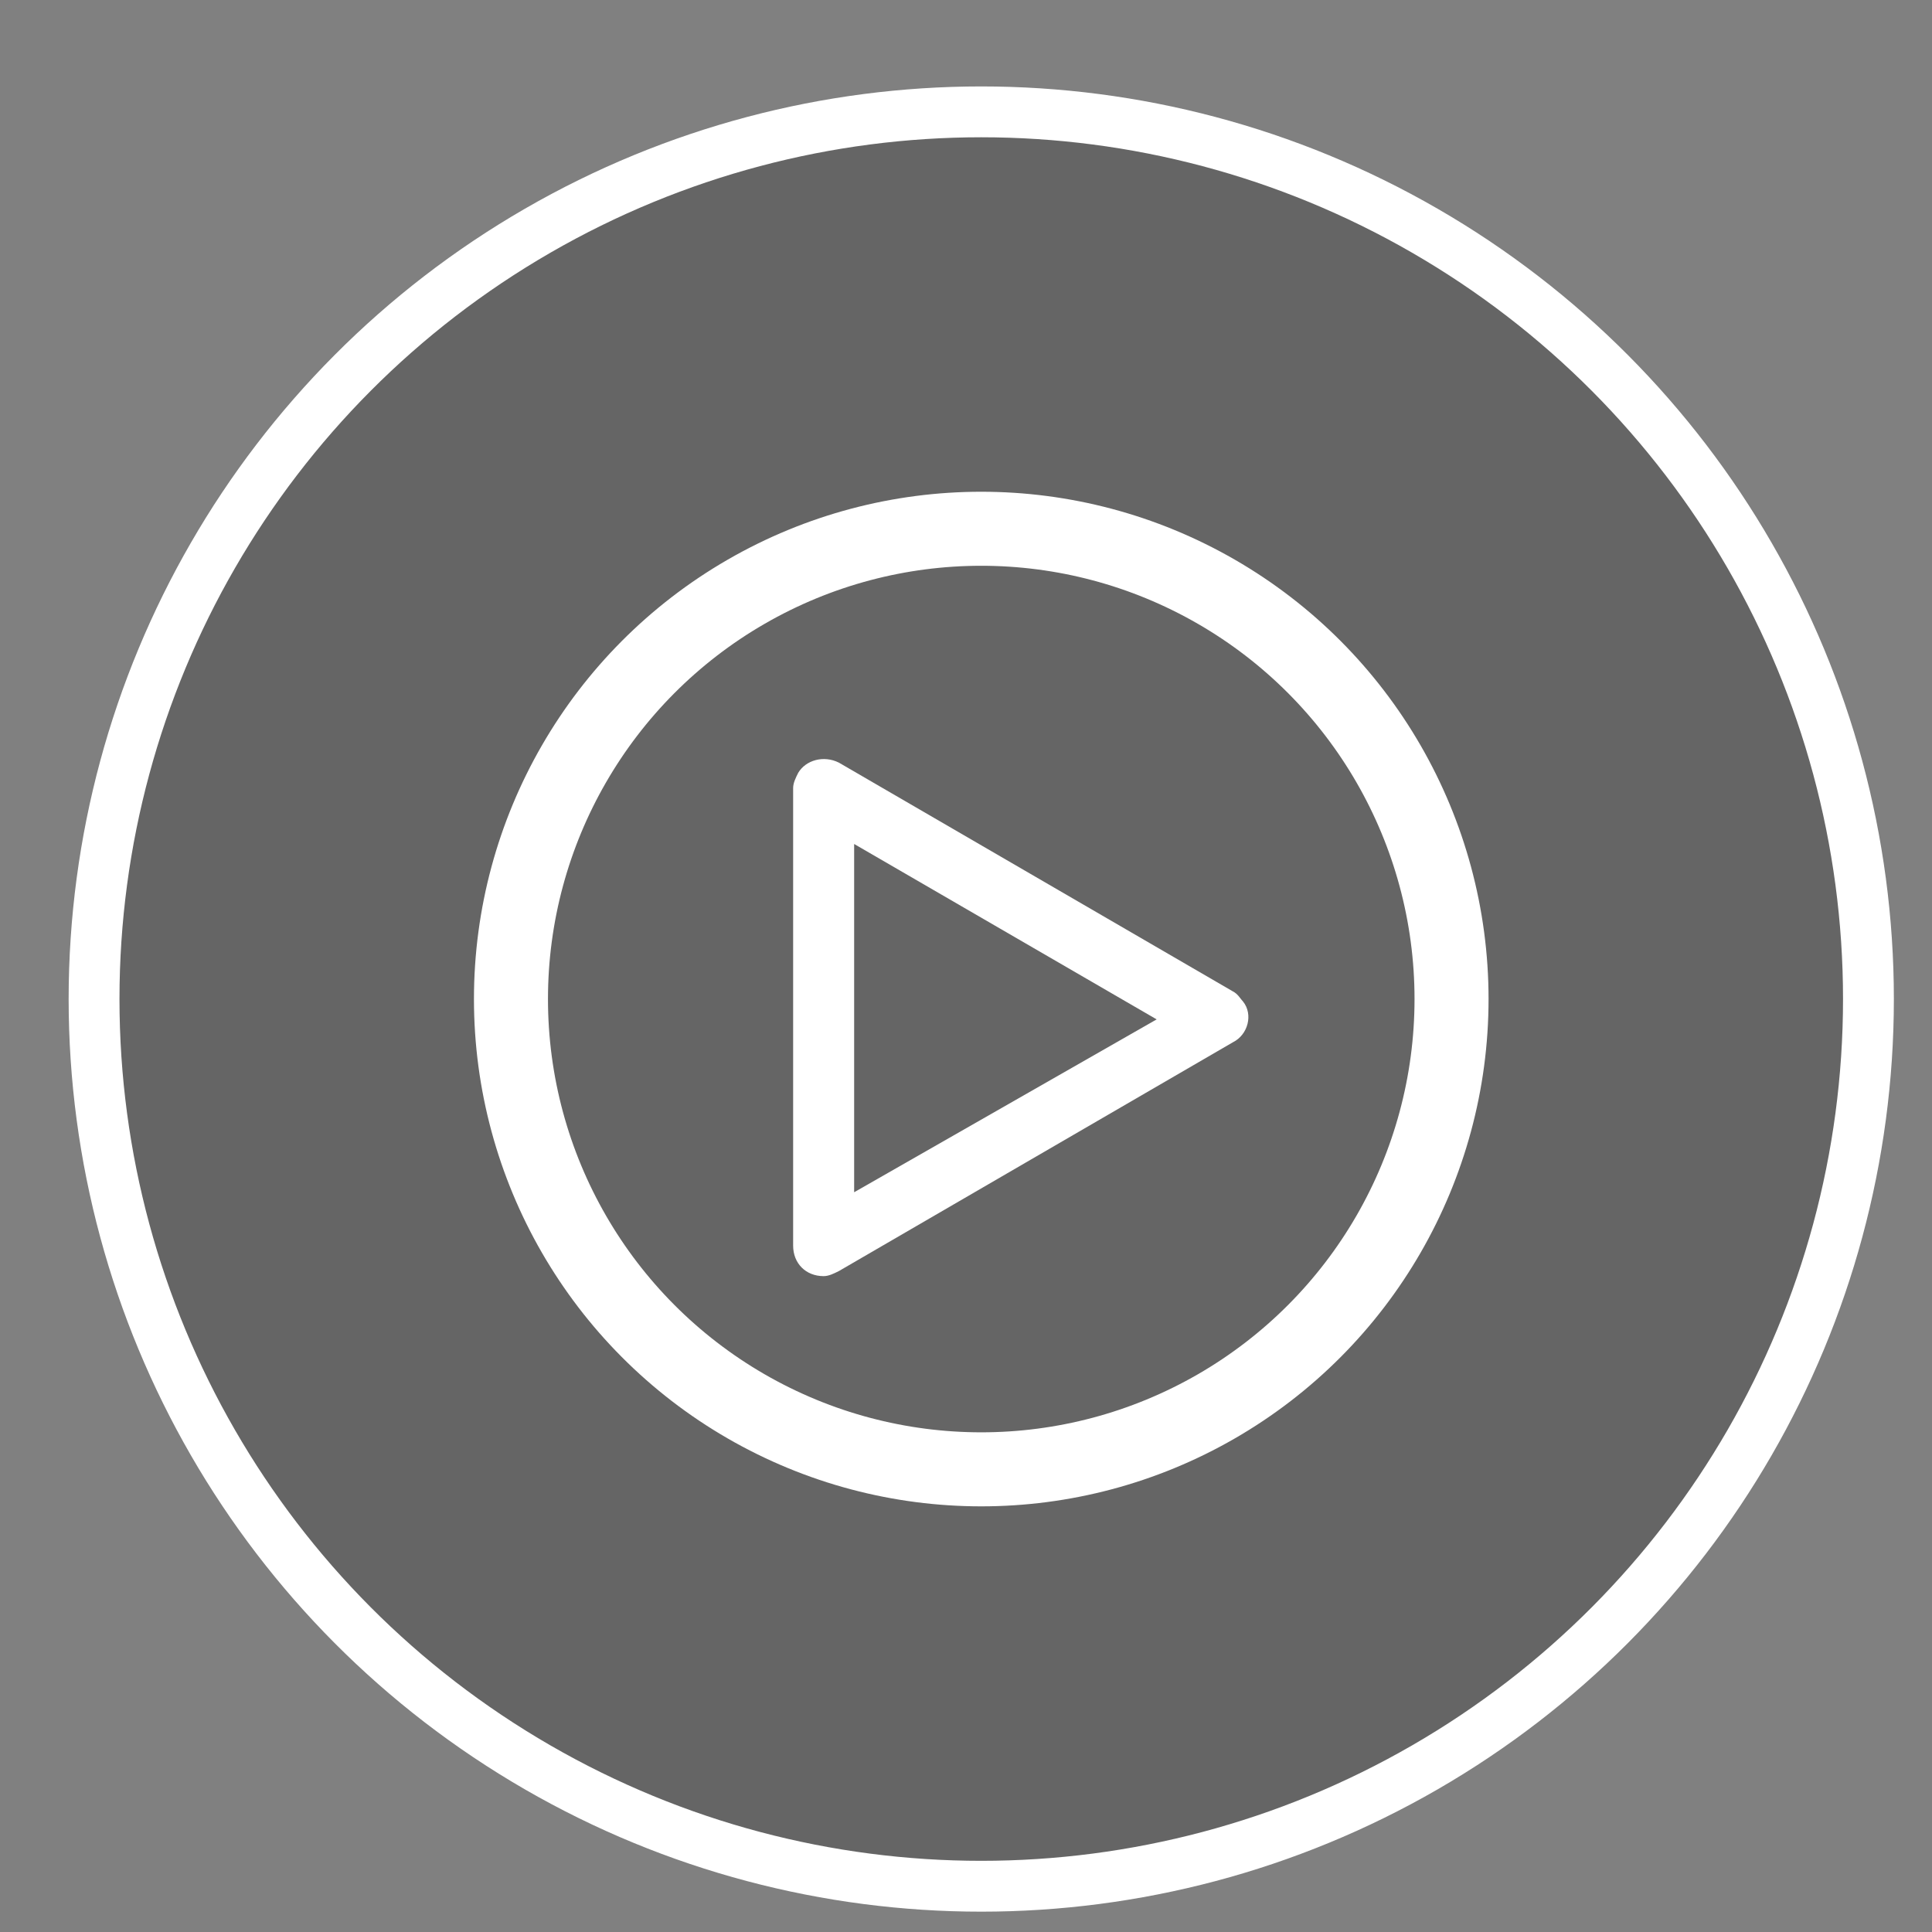
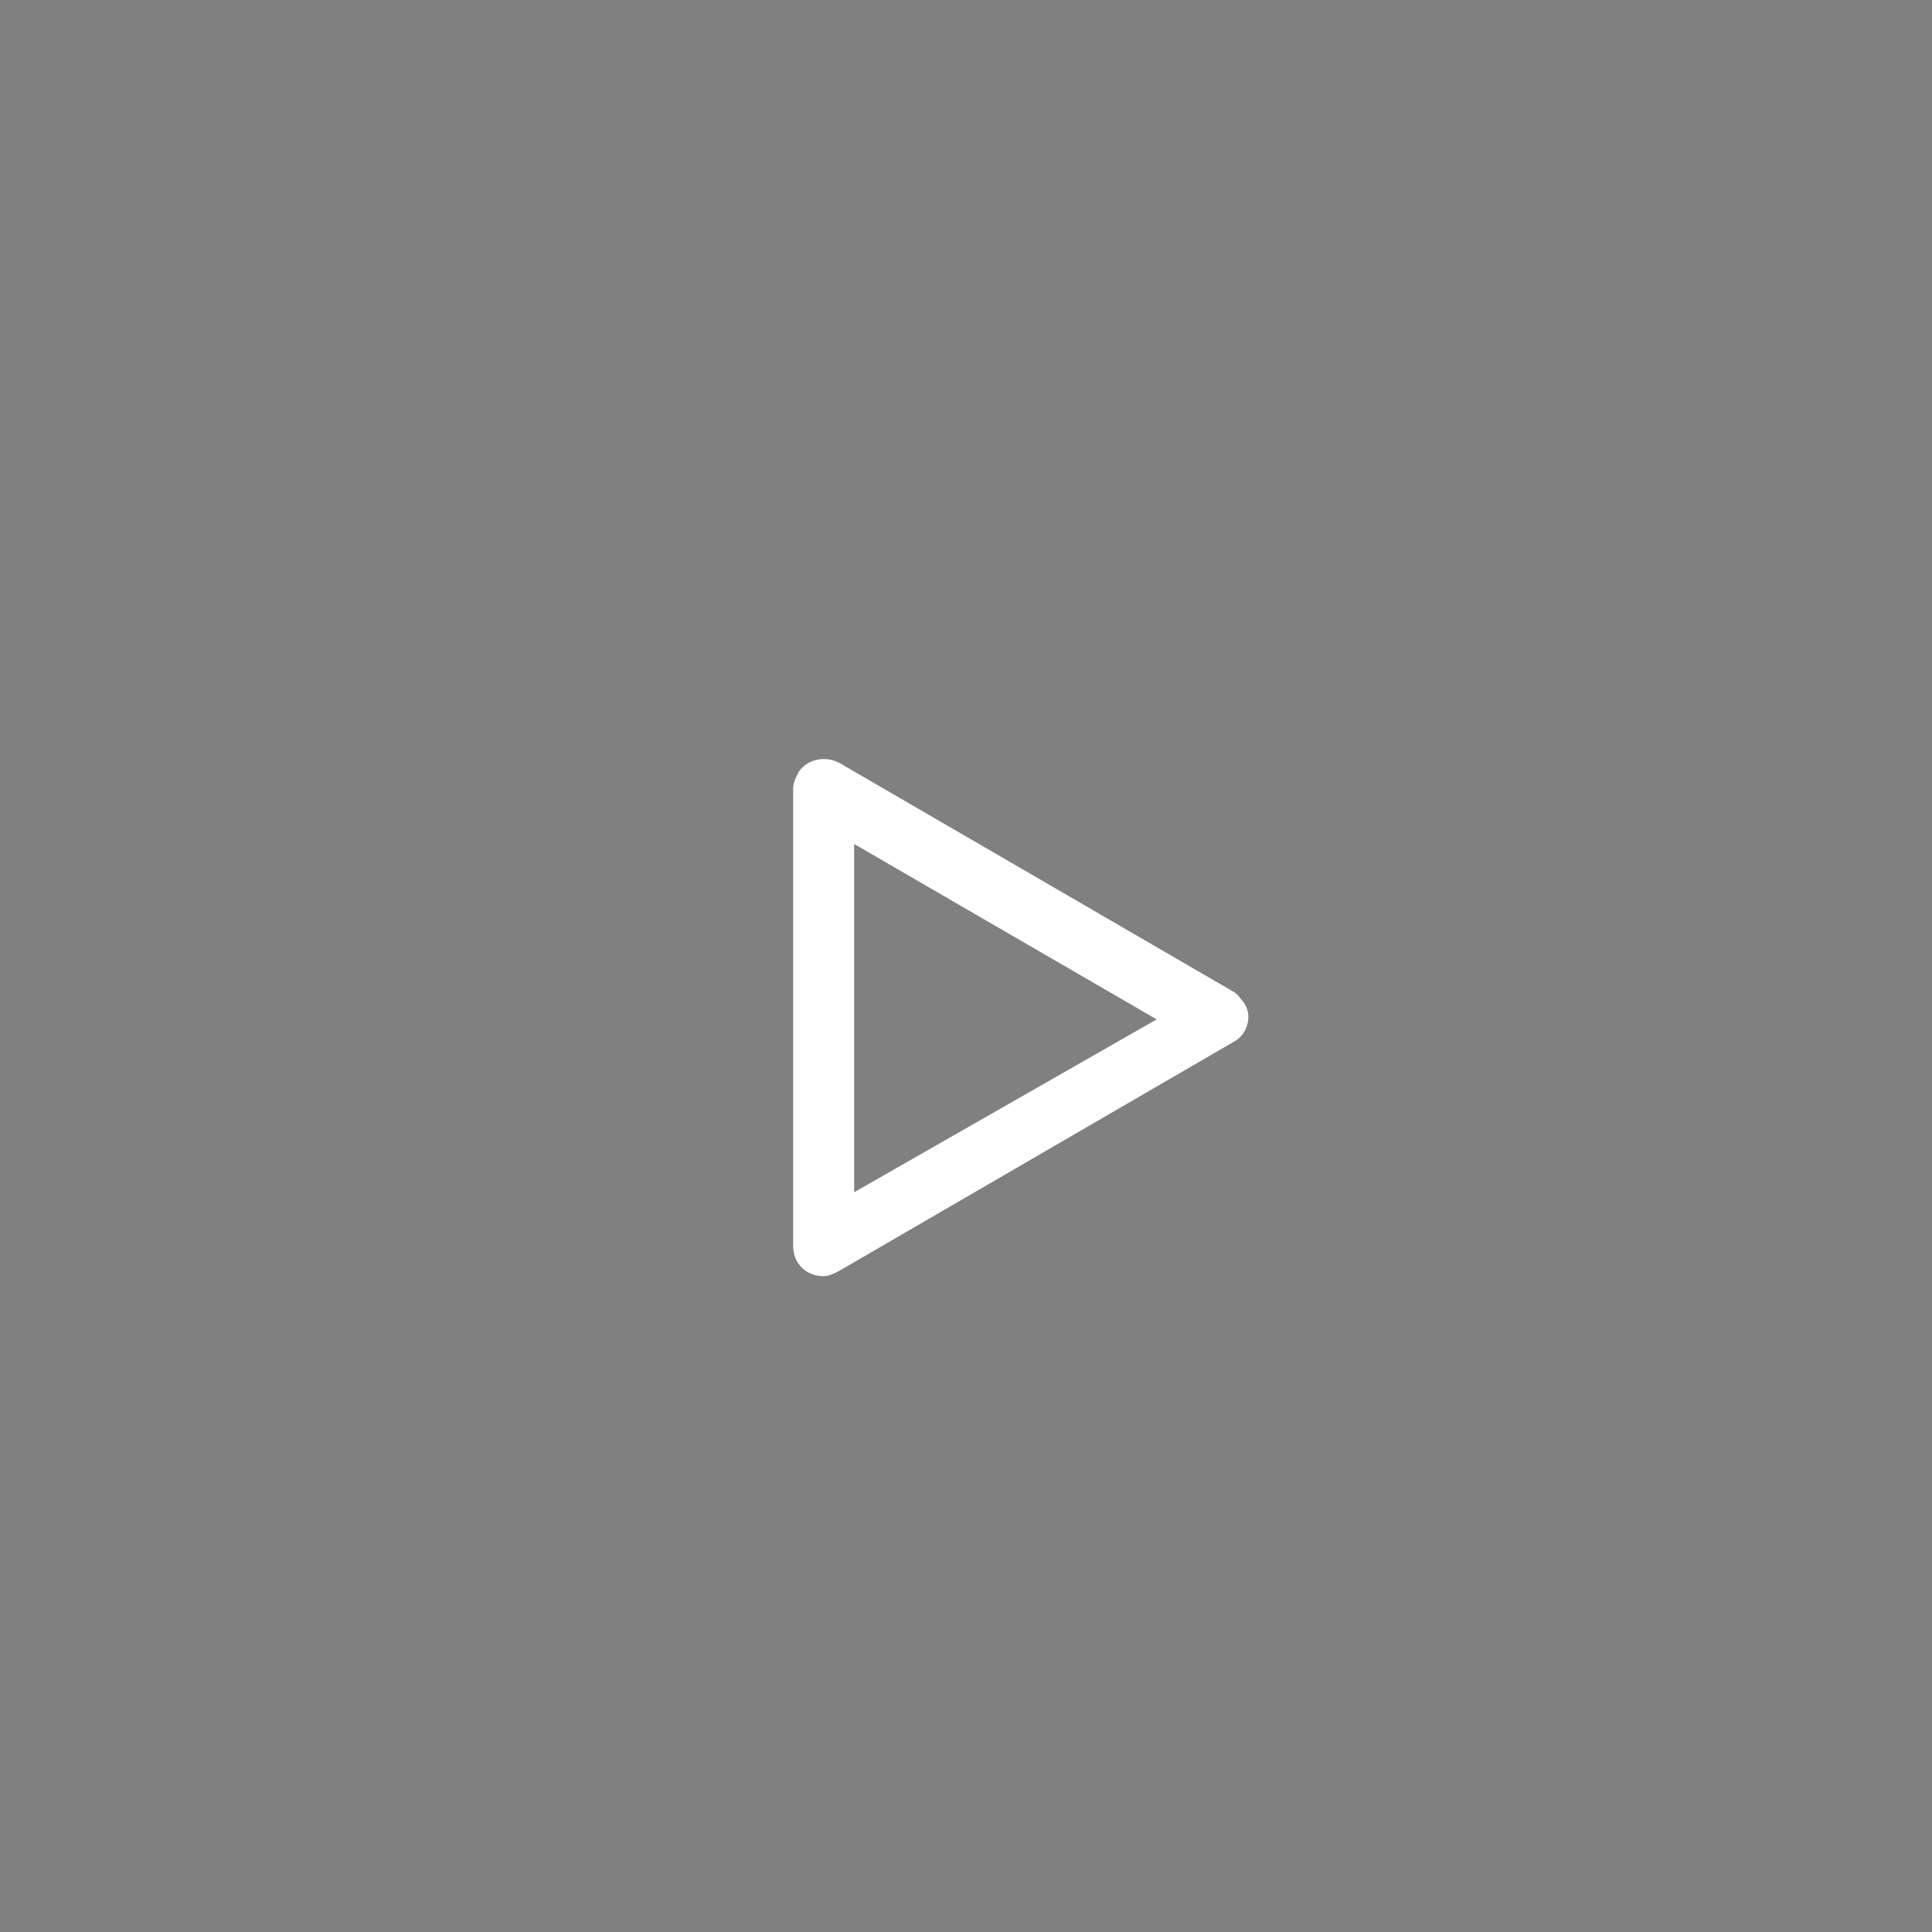
<svg xmlns="http://www.w3.org/2000/svg" version="1.1" id="Capa_1" x="0px" y="0px" viewBox="0 0 76 76" style="enable-background:new 0 0 76 76;" xml:space="preserve">
  <rect x="0" y="0" width="76" height="76" fill="#808080" stroke="none" />
  <style type="text/css">
	.st0{opacity:0.21;fill:#020202;enable-background:new    ;}
	.st1{fill:none;stroke:#FFFFFF;stroke-width:2;stroke-miterlimit:10;}
	.st2{fill:#FFFFFF;}
	.st3{fill:none;stroke:#FFFFFF;stroke-width:2.912;stroke-miterlimit:10;}
</style>
  <g>
-     <circle class="st0" cx="38.6" cy="39.3" r="34.9" />
-     <circle class="st1" cx="38.6" cy="39.3" r="34.9" />
-   </g>
+     </g>
  <g>
-     <path class="st2" d="M48.5,39L33,30c-0.6-0.3-1.3-0.1-1.6,0.4c-0.1,0.2-0.2,0.4-0.2,0.6v18c0,0.7,0.5,1.2,1.2,1.2   c0.2,0,0.4-0.1,0.6-0.2l15.5-9c0.6-0.3,0.8-1.1,0.4-1.6C48.8,39.3,48.7,39.1,48.5,39L48.5,39z M33.6,46.9V33.2l11.9,6.9L33.6,46.9z   " />
-     <circle class="st3" cx="38.6" cy="39.3" r="18.5" />
+     <path class="st2" d="M48.5,39L33,30c-0.6-0.3-1.3-0.1-1.6,0.4c-0.1,0.2-0.2,0.4-0.2,0.6v18c0,0.7,0.5,1.2,1.2,1.2   c0.2,0,0.4-0.1,0.6-0.2l15.5-9c0.6-0.3,0.8-1.1,0.4-1.6C48.8,39.3,48.7,39.1,48.5,39L48.5,39z M33.6,46.9V33.2l11.9,6.9L33.6,46.9" />
  </g>
</svg>